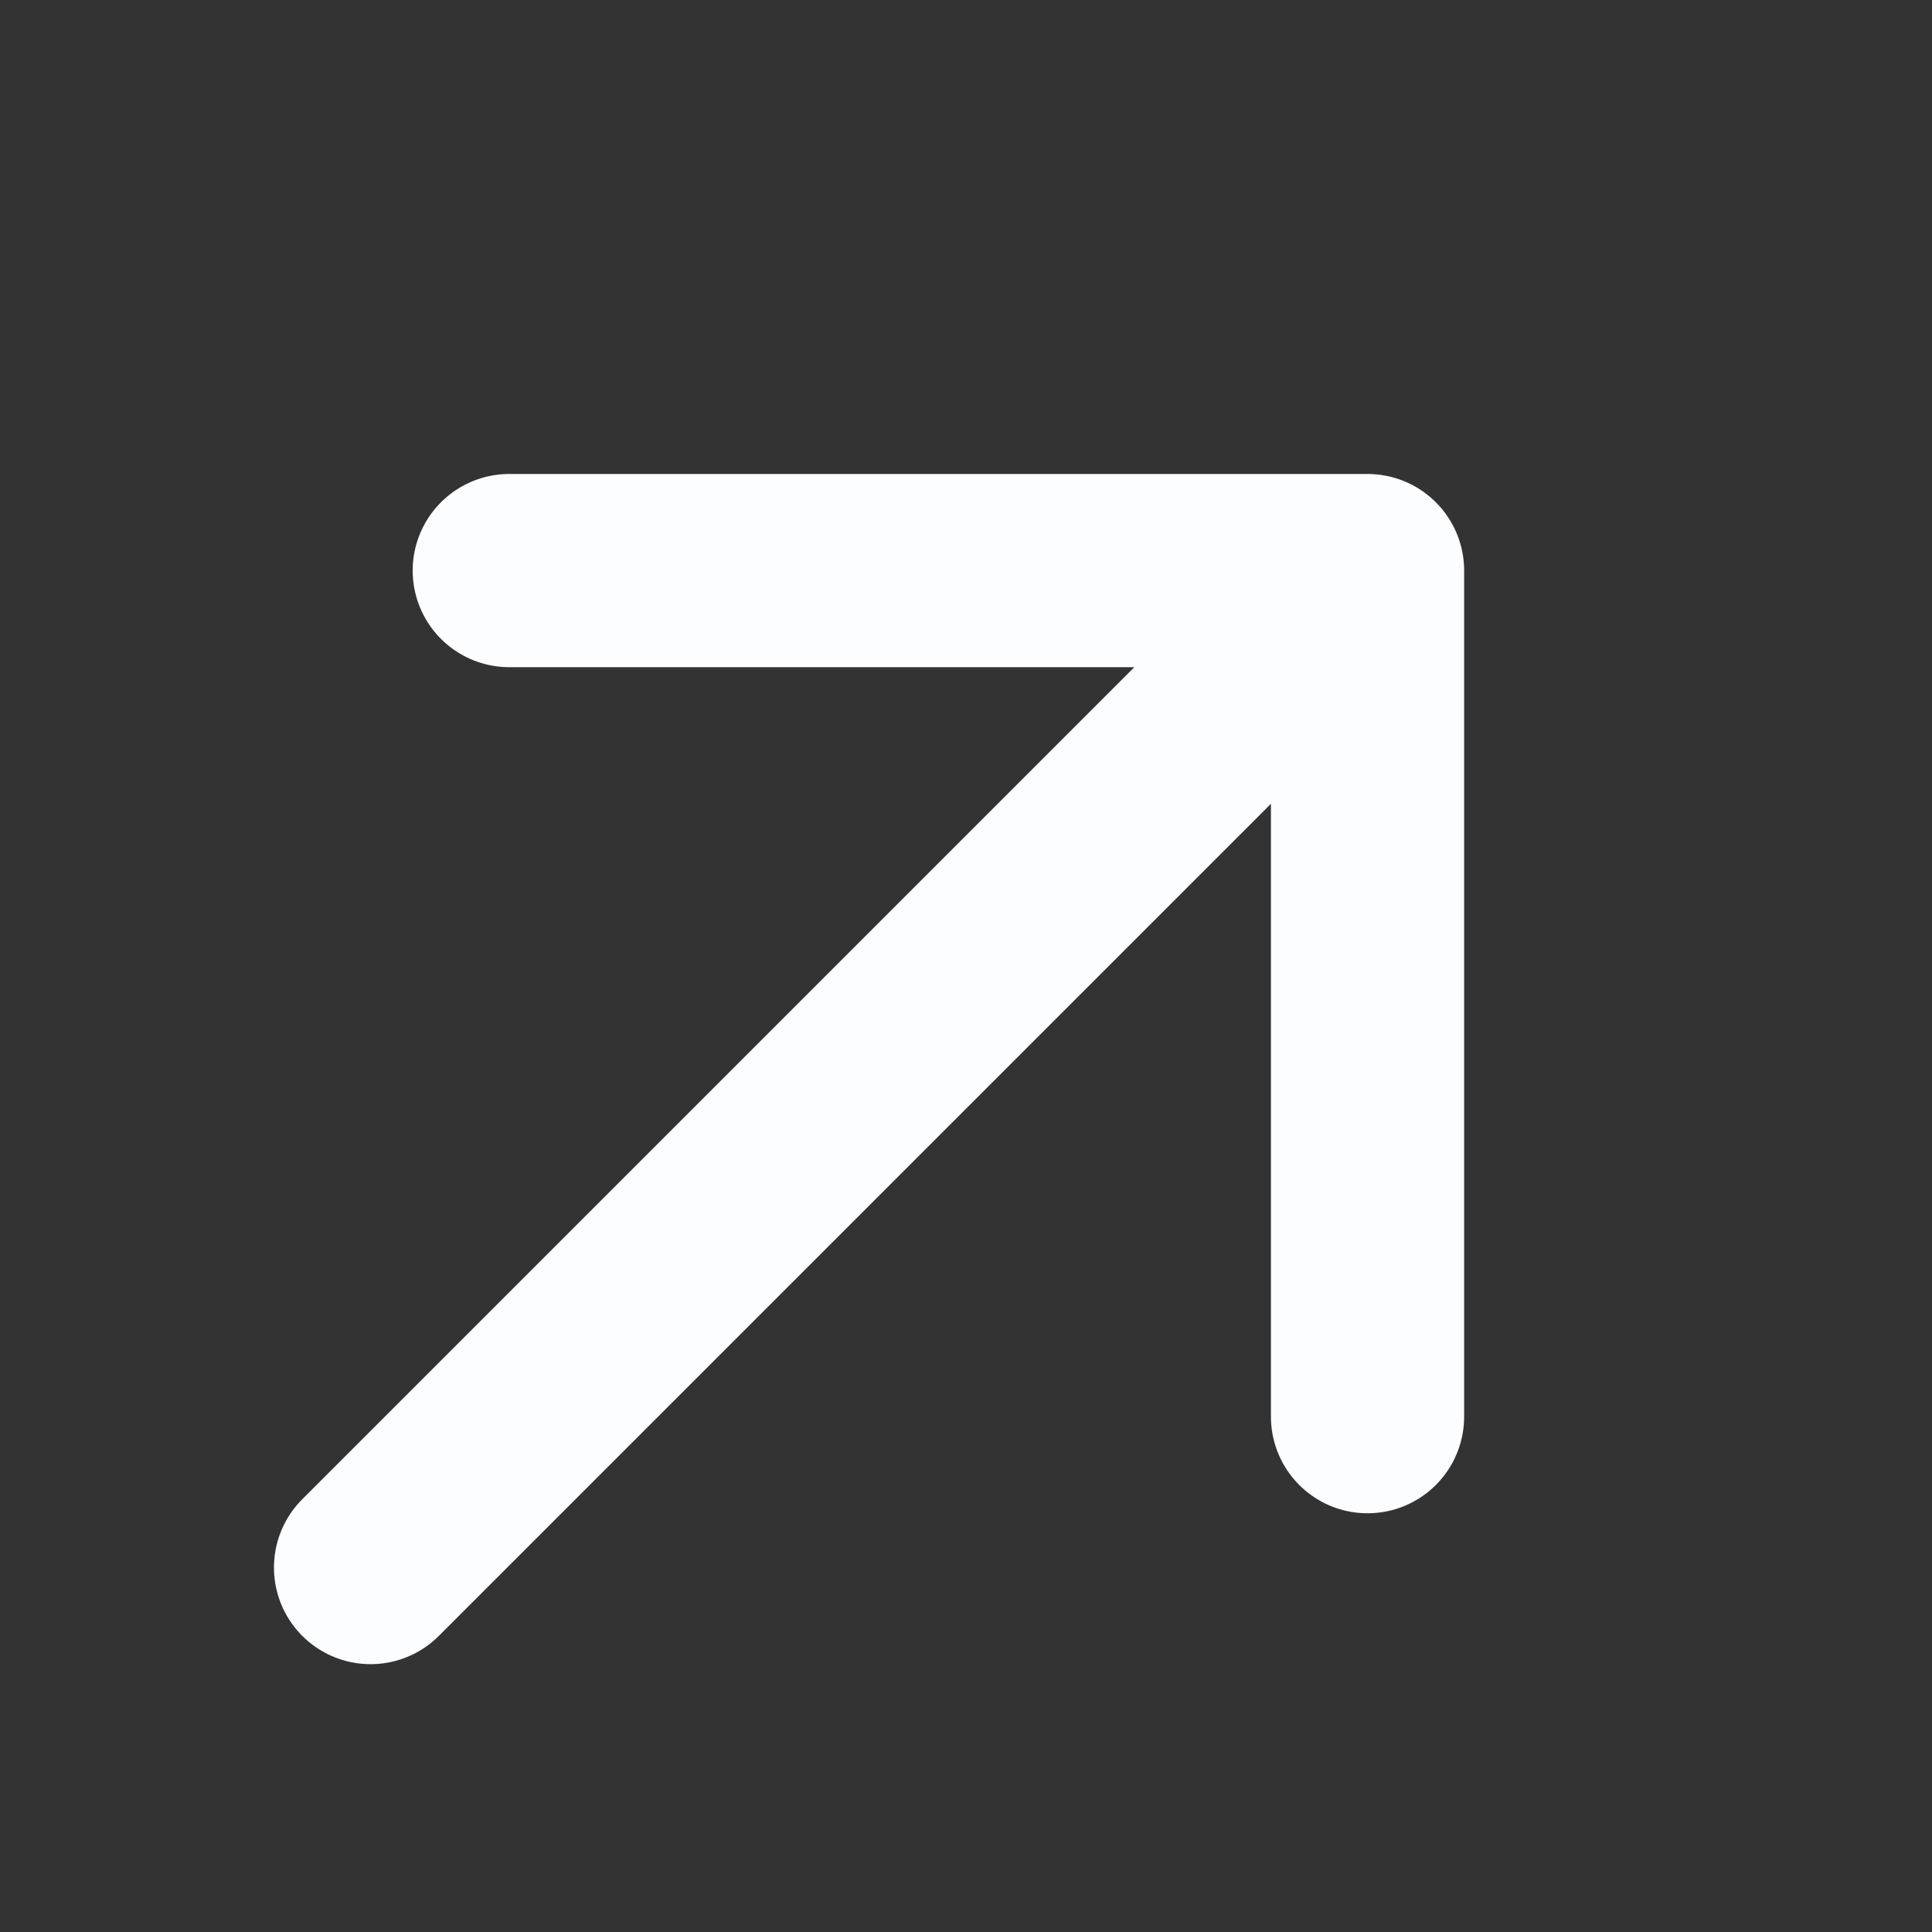
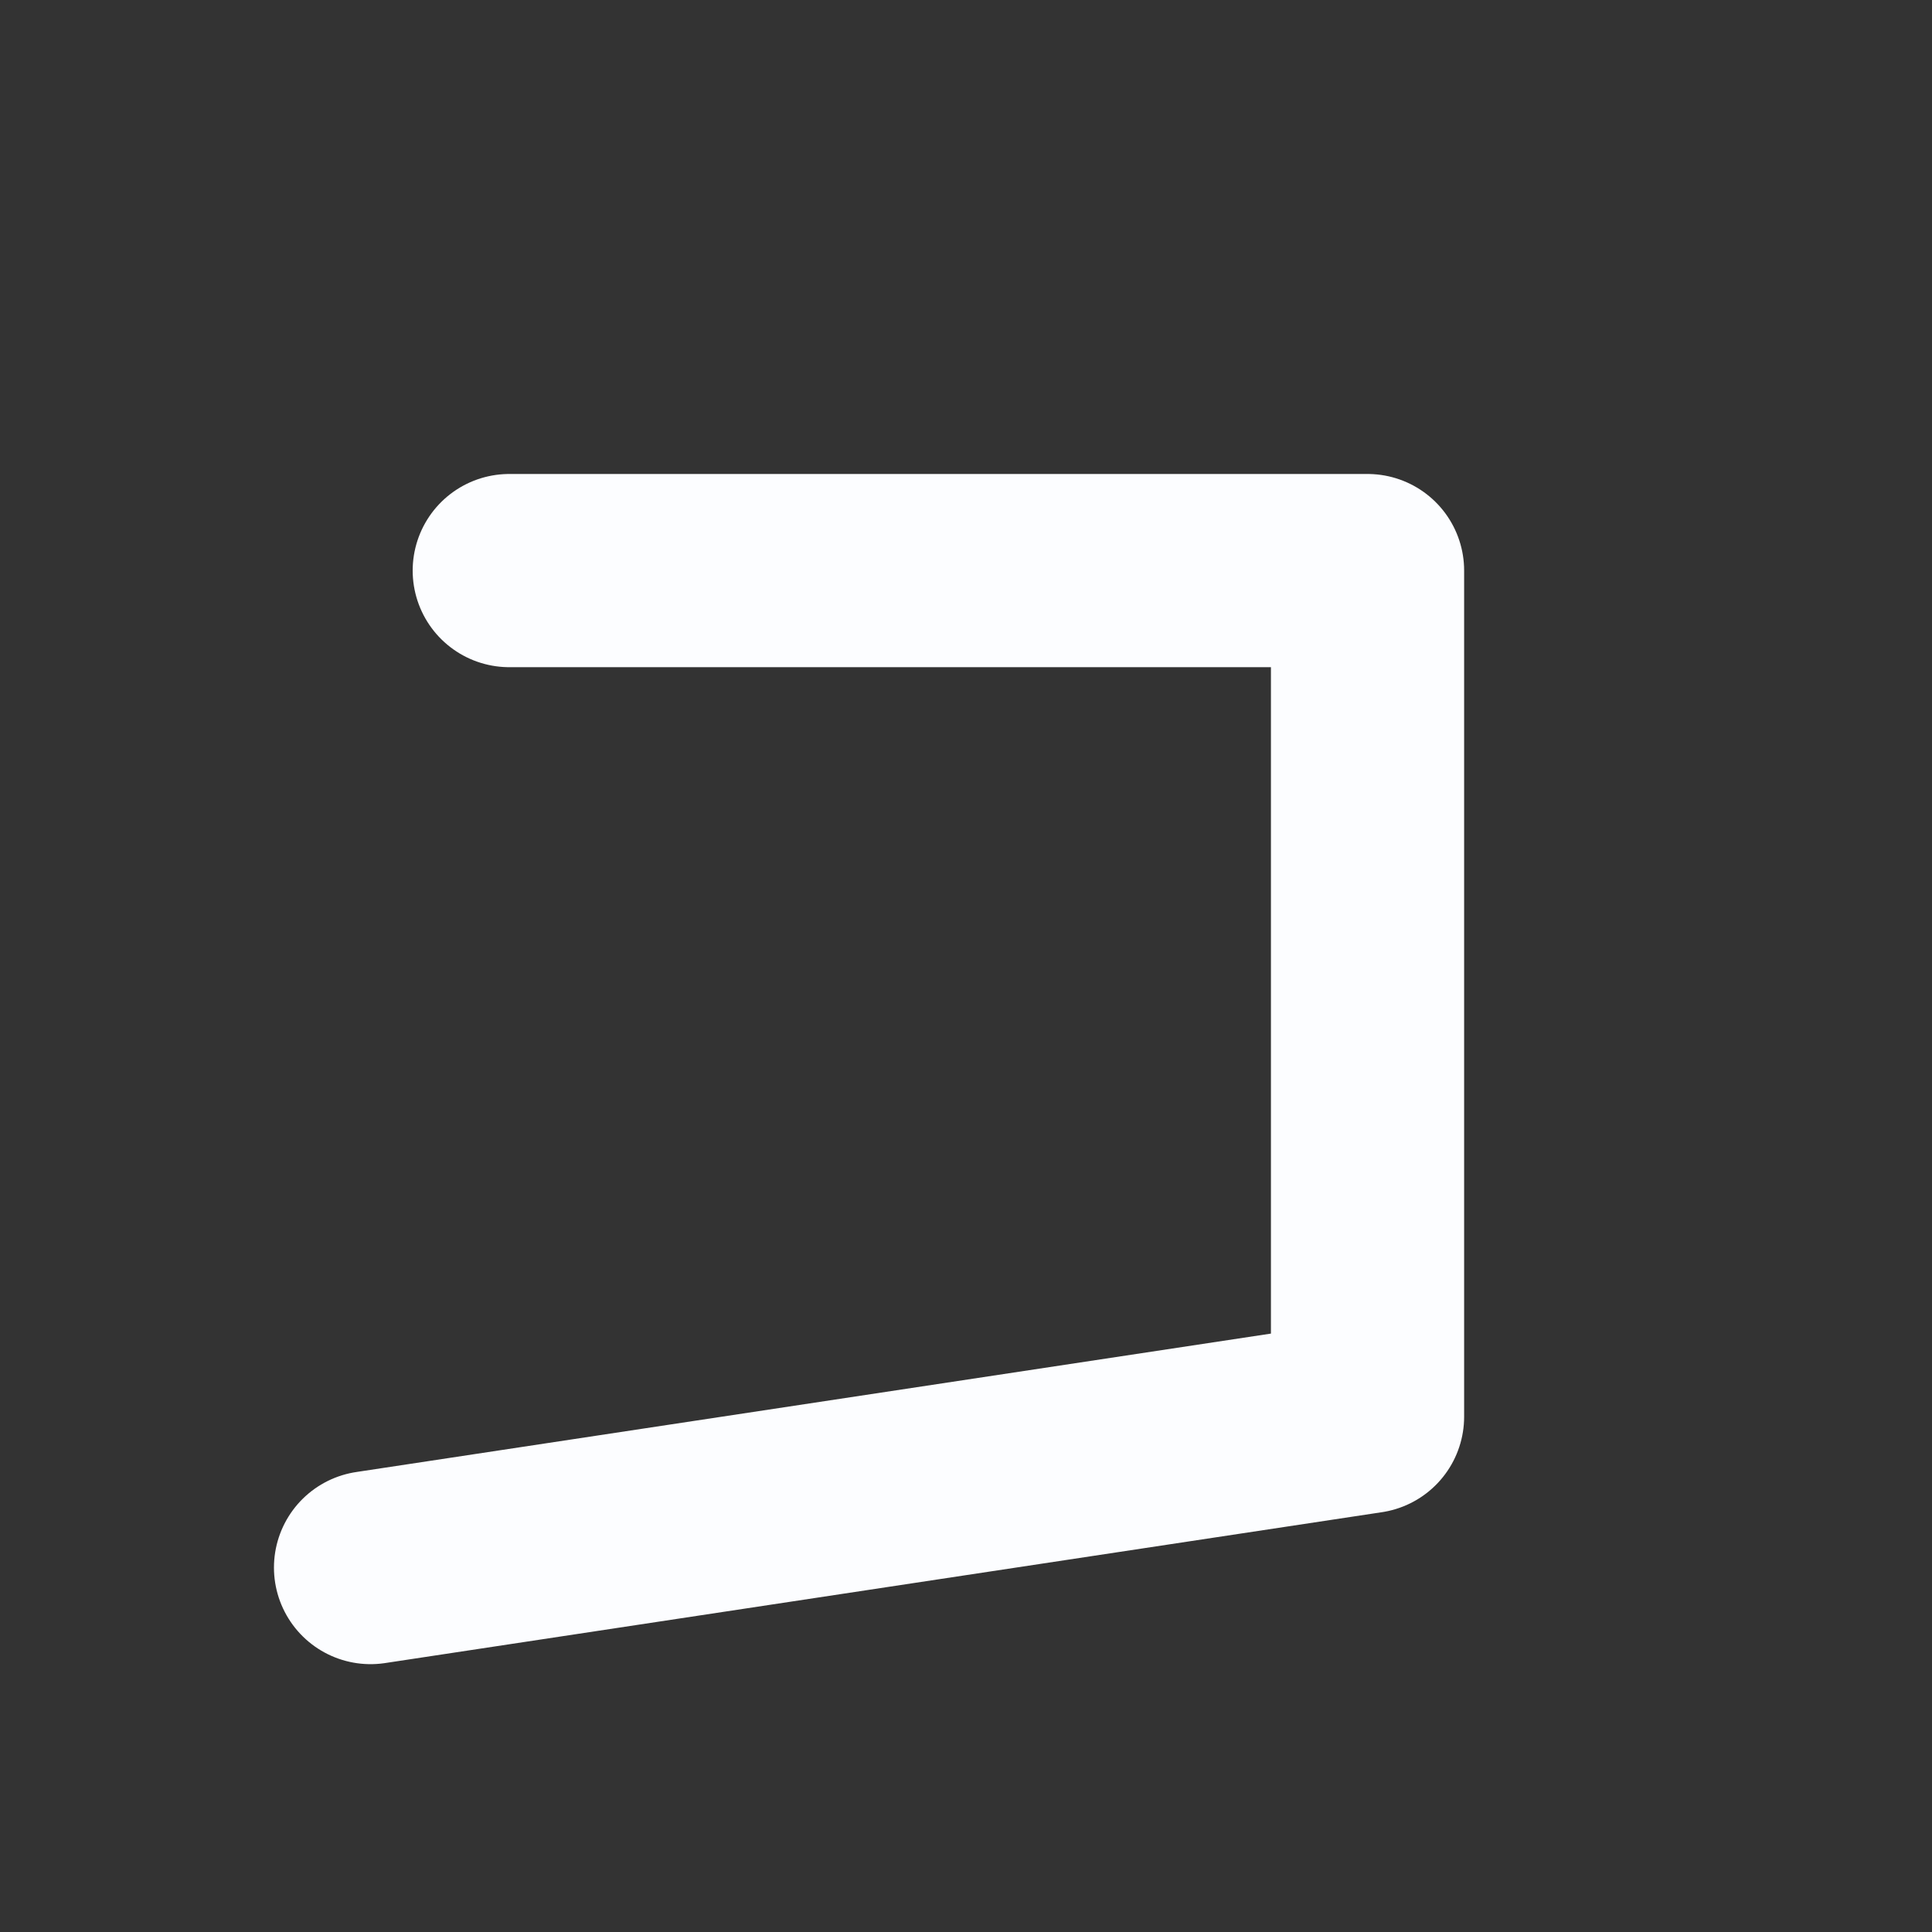
<svg xmlns="http://www.w3.org/2000/svg" width="30" height="30" viewBox="0 0 30 30" fill="none">
  <rect x="0" y="0" width="30" height="30" fill="#333333" stroke="none" />
-   <path d="M7.908 8.86L21.235 8.86M21.235 8.86L21.235 21.998M21.235 8.86L5.754 24.341" stroke="#FCFDFF" stroke-width="3" stroke-linecap="round" stroke-linejoin="round" />
+   <path d="M7.908 8.86L21.235 8.86M21.235 8.86L21.235 21.998L5.754 24.341" stroke="#FCFDFF" stroke-width="3" stroke-linecap="round" stroke-linejoin="round" />
</svg>